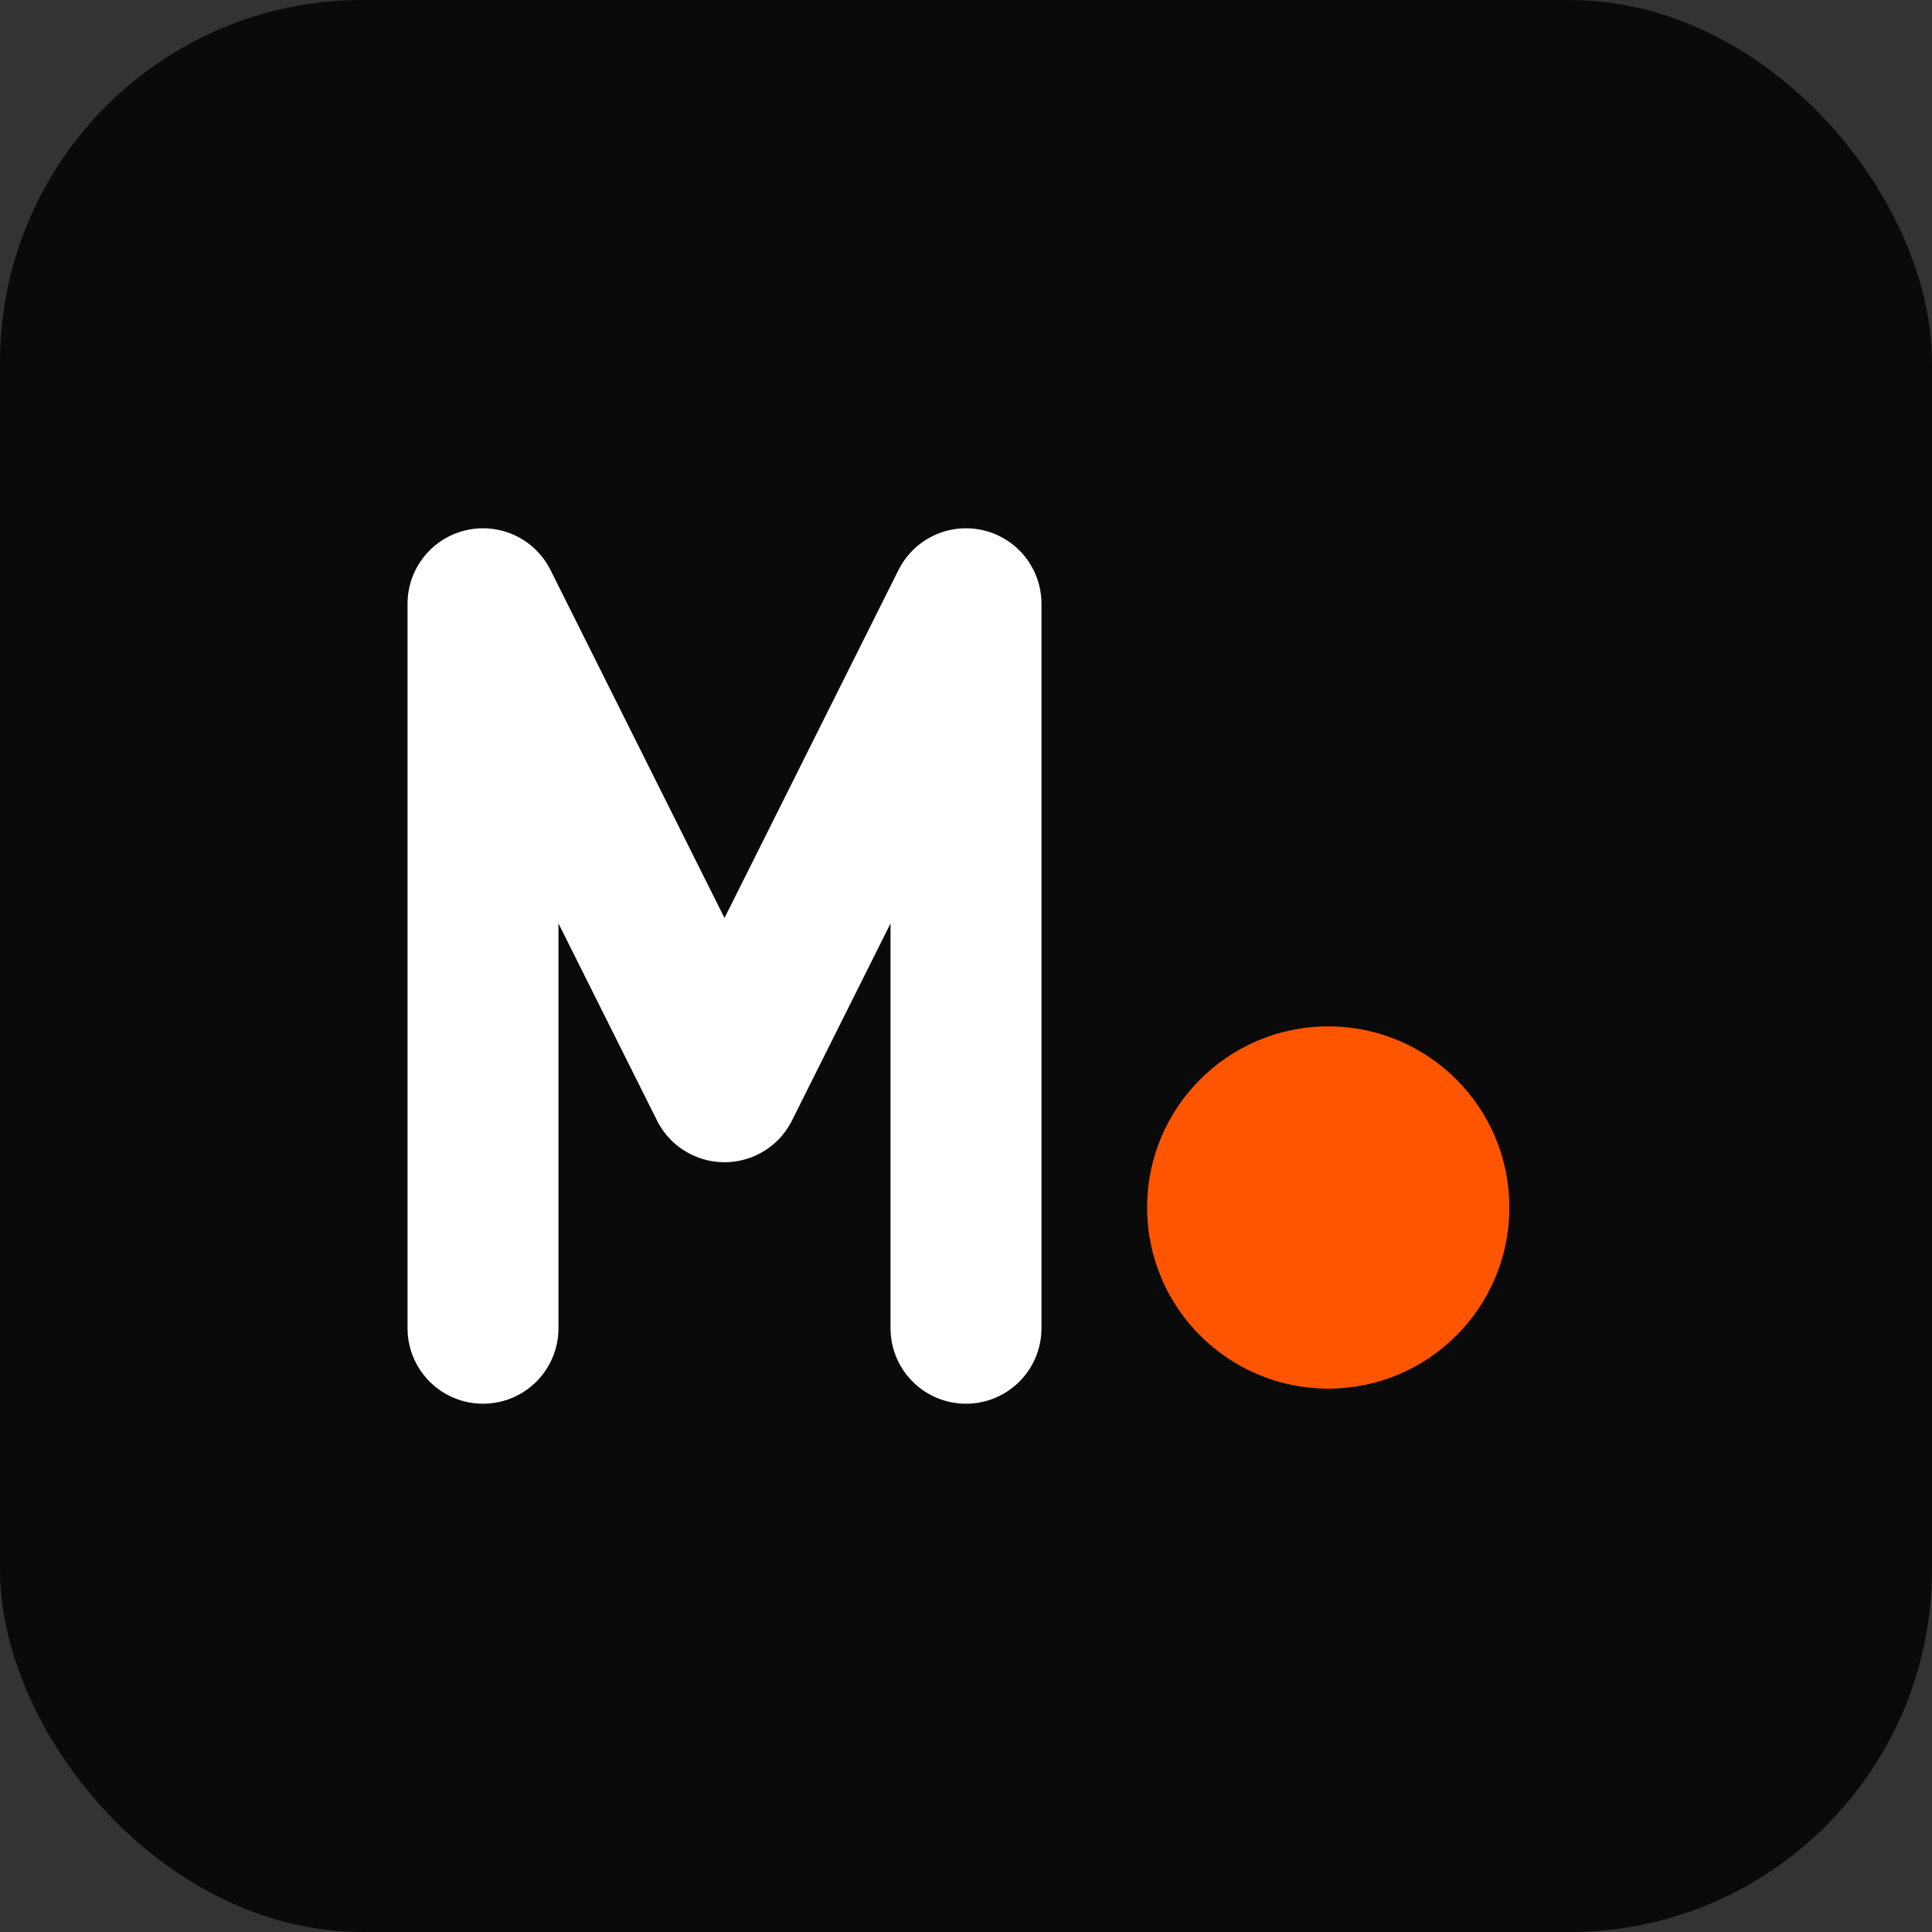
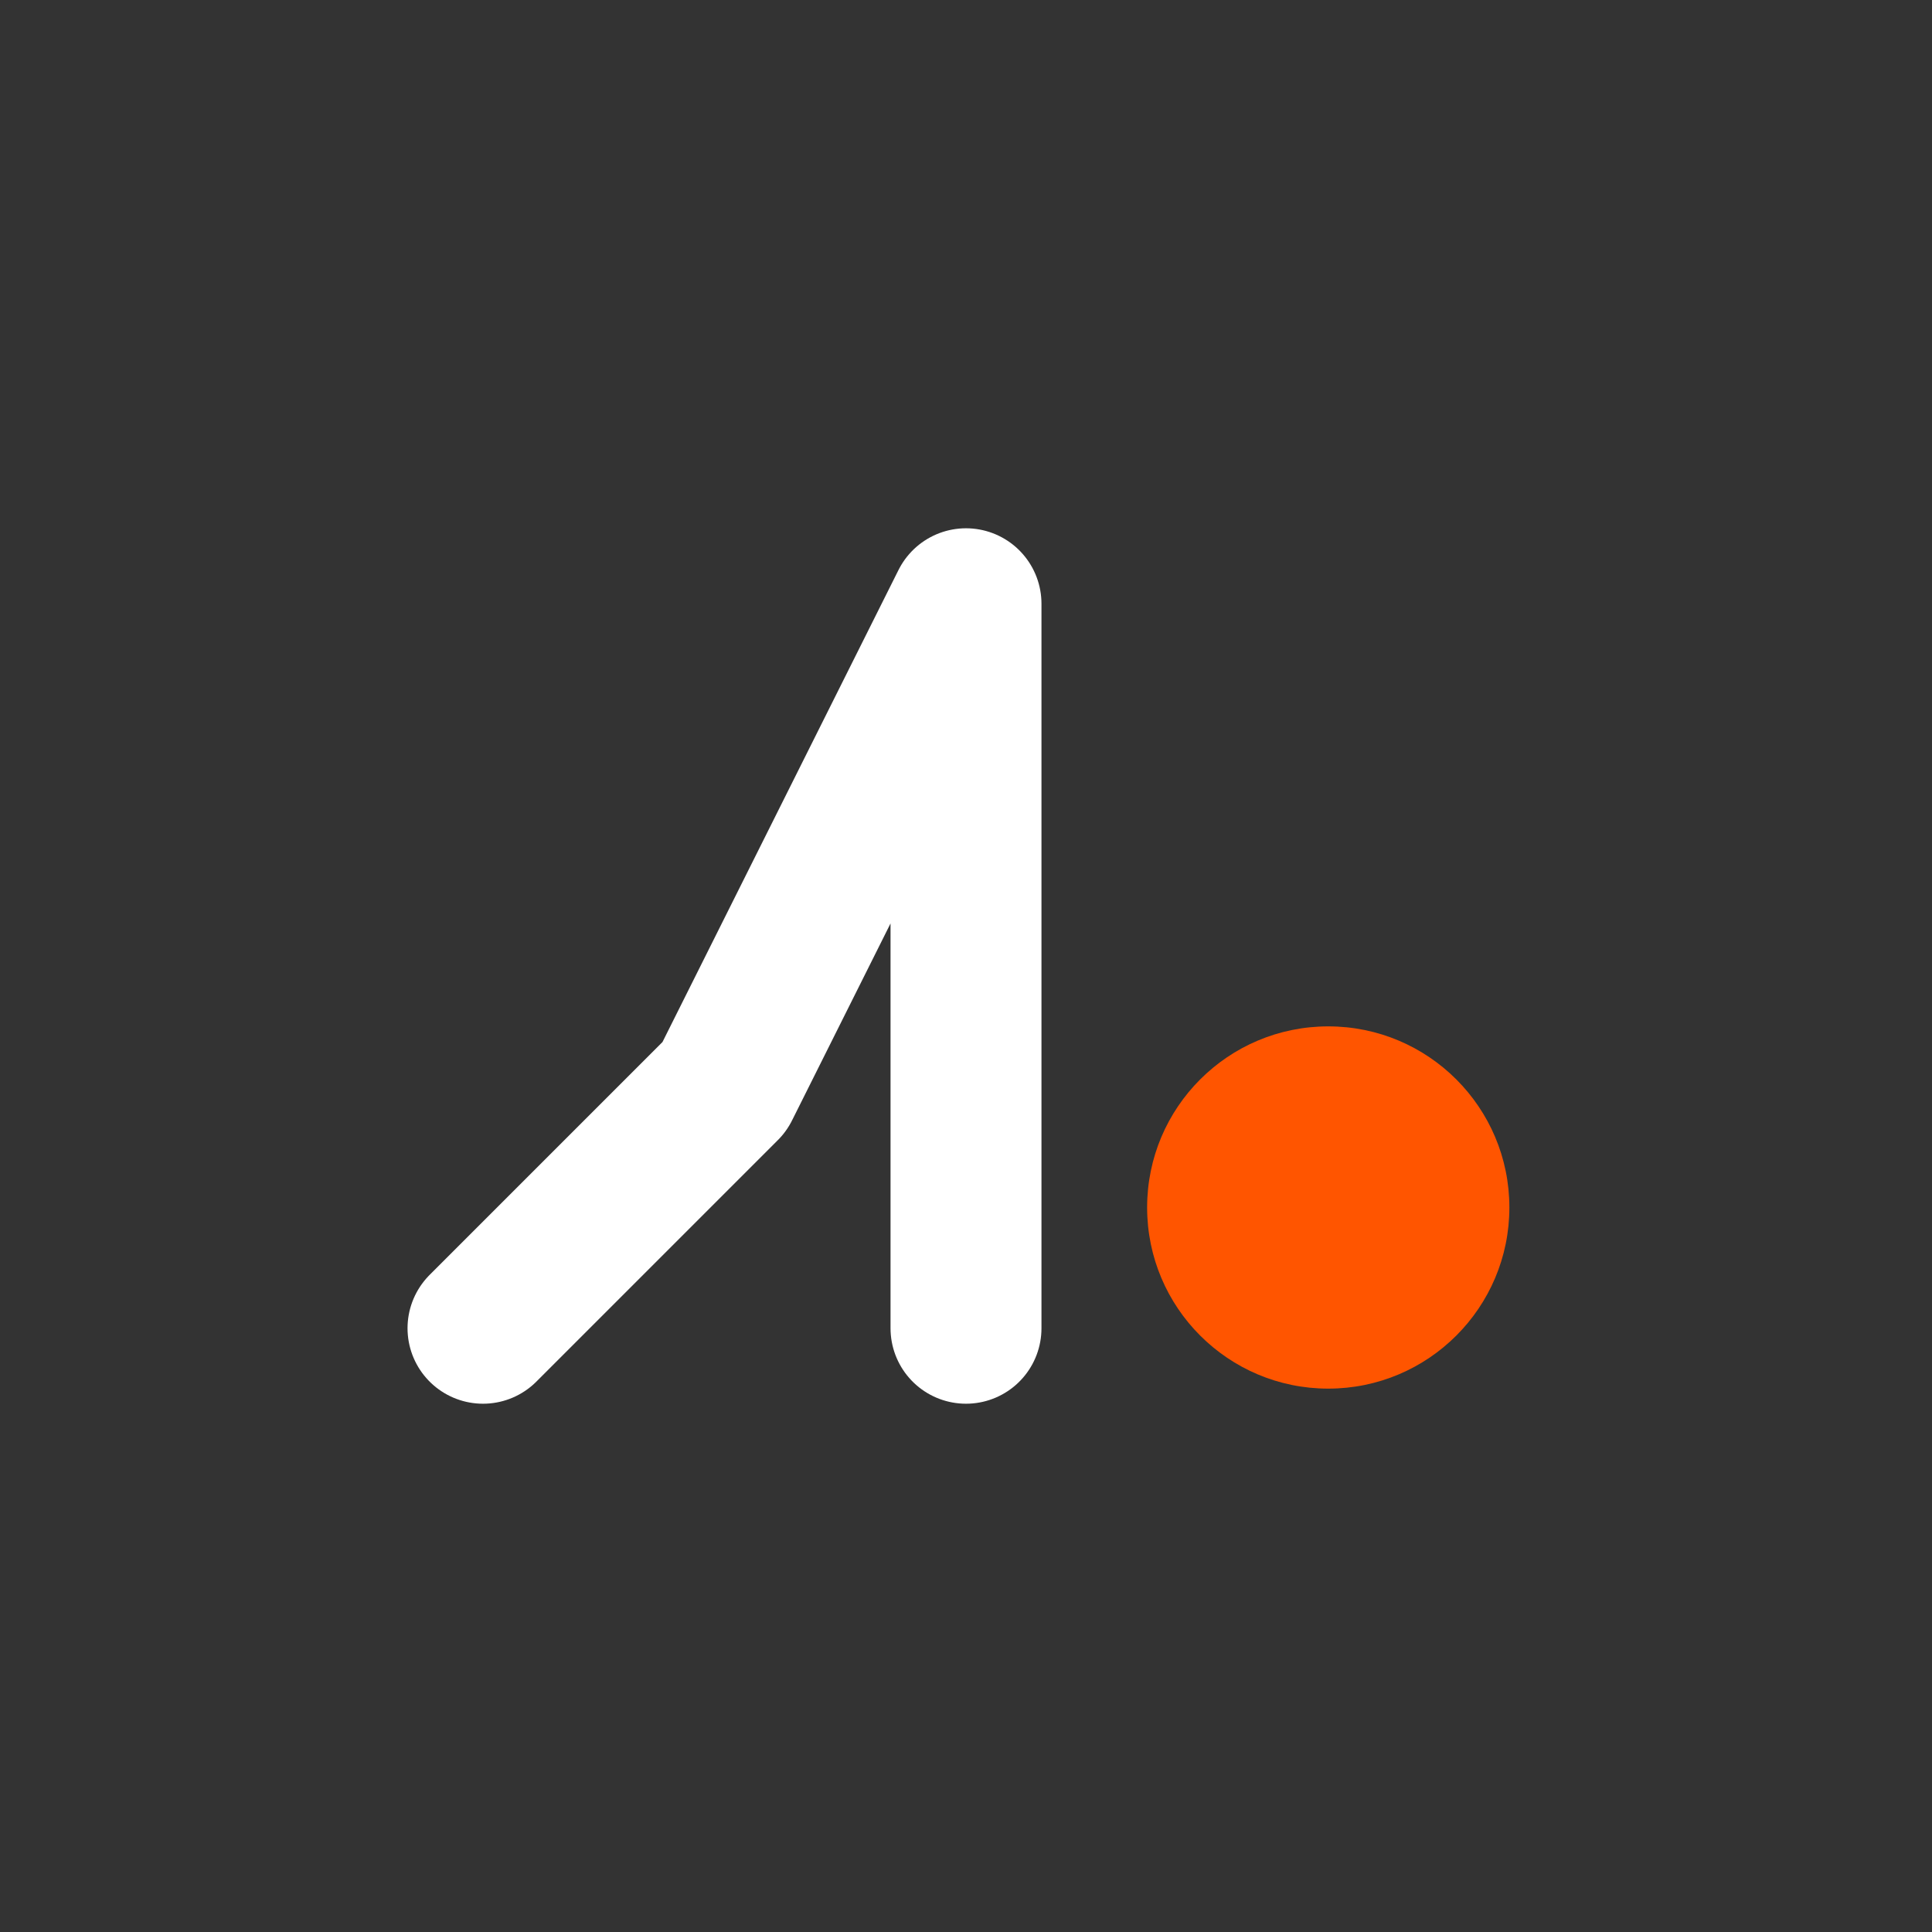
<svg xmlns="http://www.w3.org/2000/svg" viewBox="0 0 32 32">
  <rect x="0" y="0" width="32" height="32" fill="#333333" stroke="none" />
-   <rect width="32" height="32" rx="6" fill="#0A0A0B" />
-   <path d="M8 22V10L12 18L16 10V22" stroke="white" stroke-width="2.5" stroke-linecap="round" stroke-linejoin="round" fill="none" />
+   <path d="M8 22L12 18L16 10V22" stroke="white" stroke-width="2.5" stroke-linecap="round" stroke-linejoin="round" fill="none" />
  <circle cx="22" cy="20" r="3" fill="#FF5500" />
</svg>